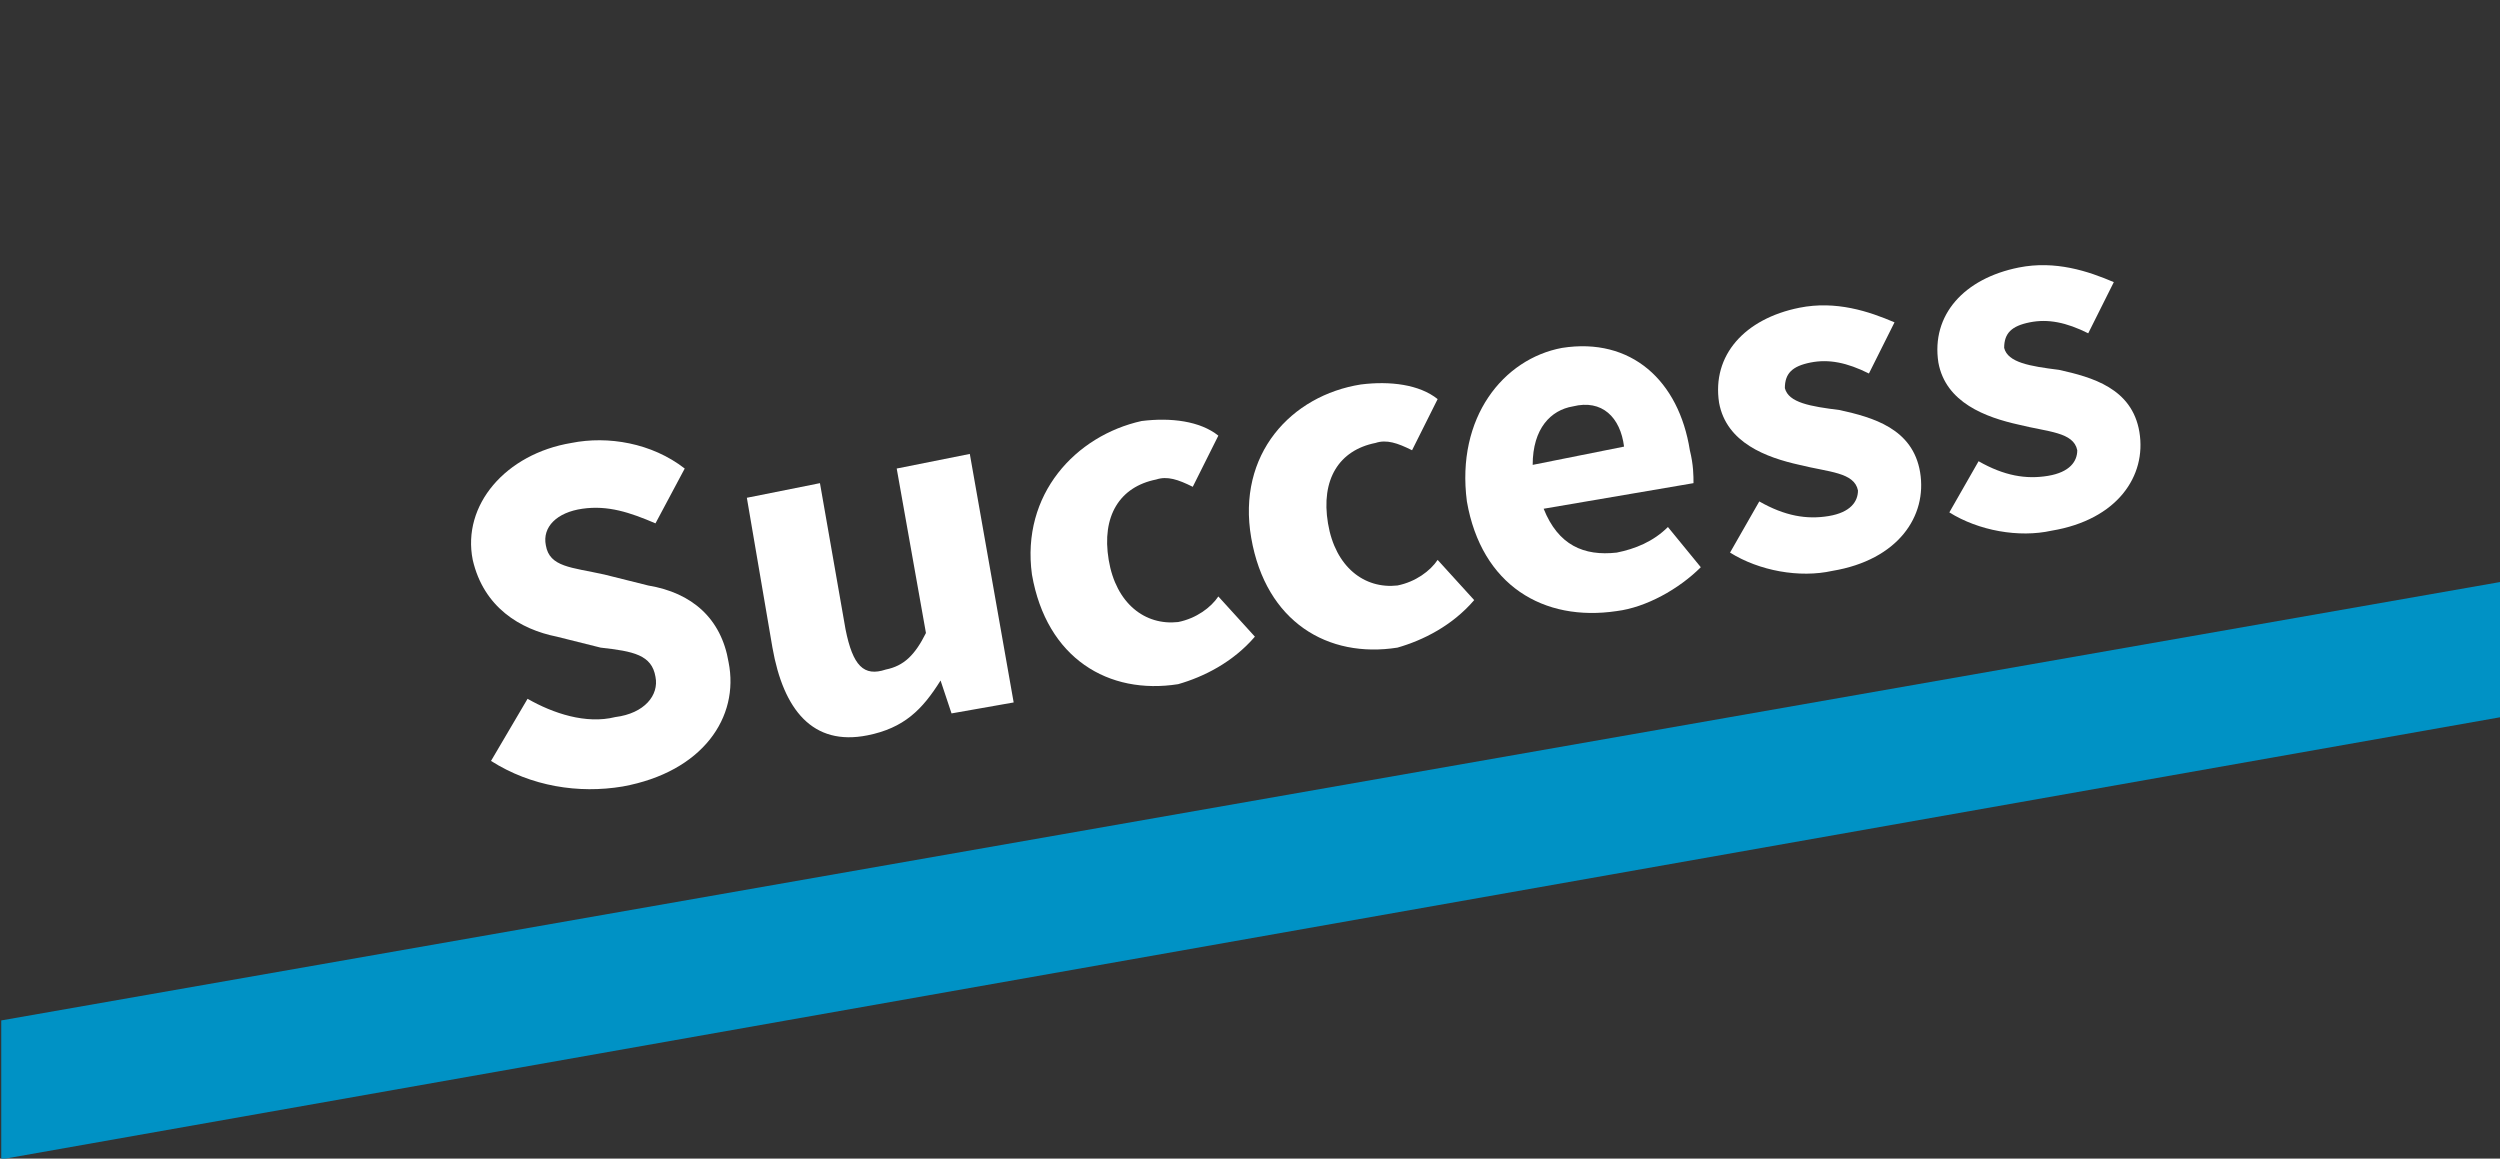
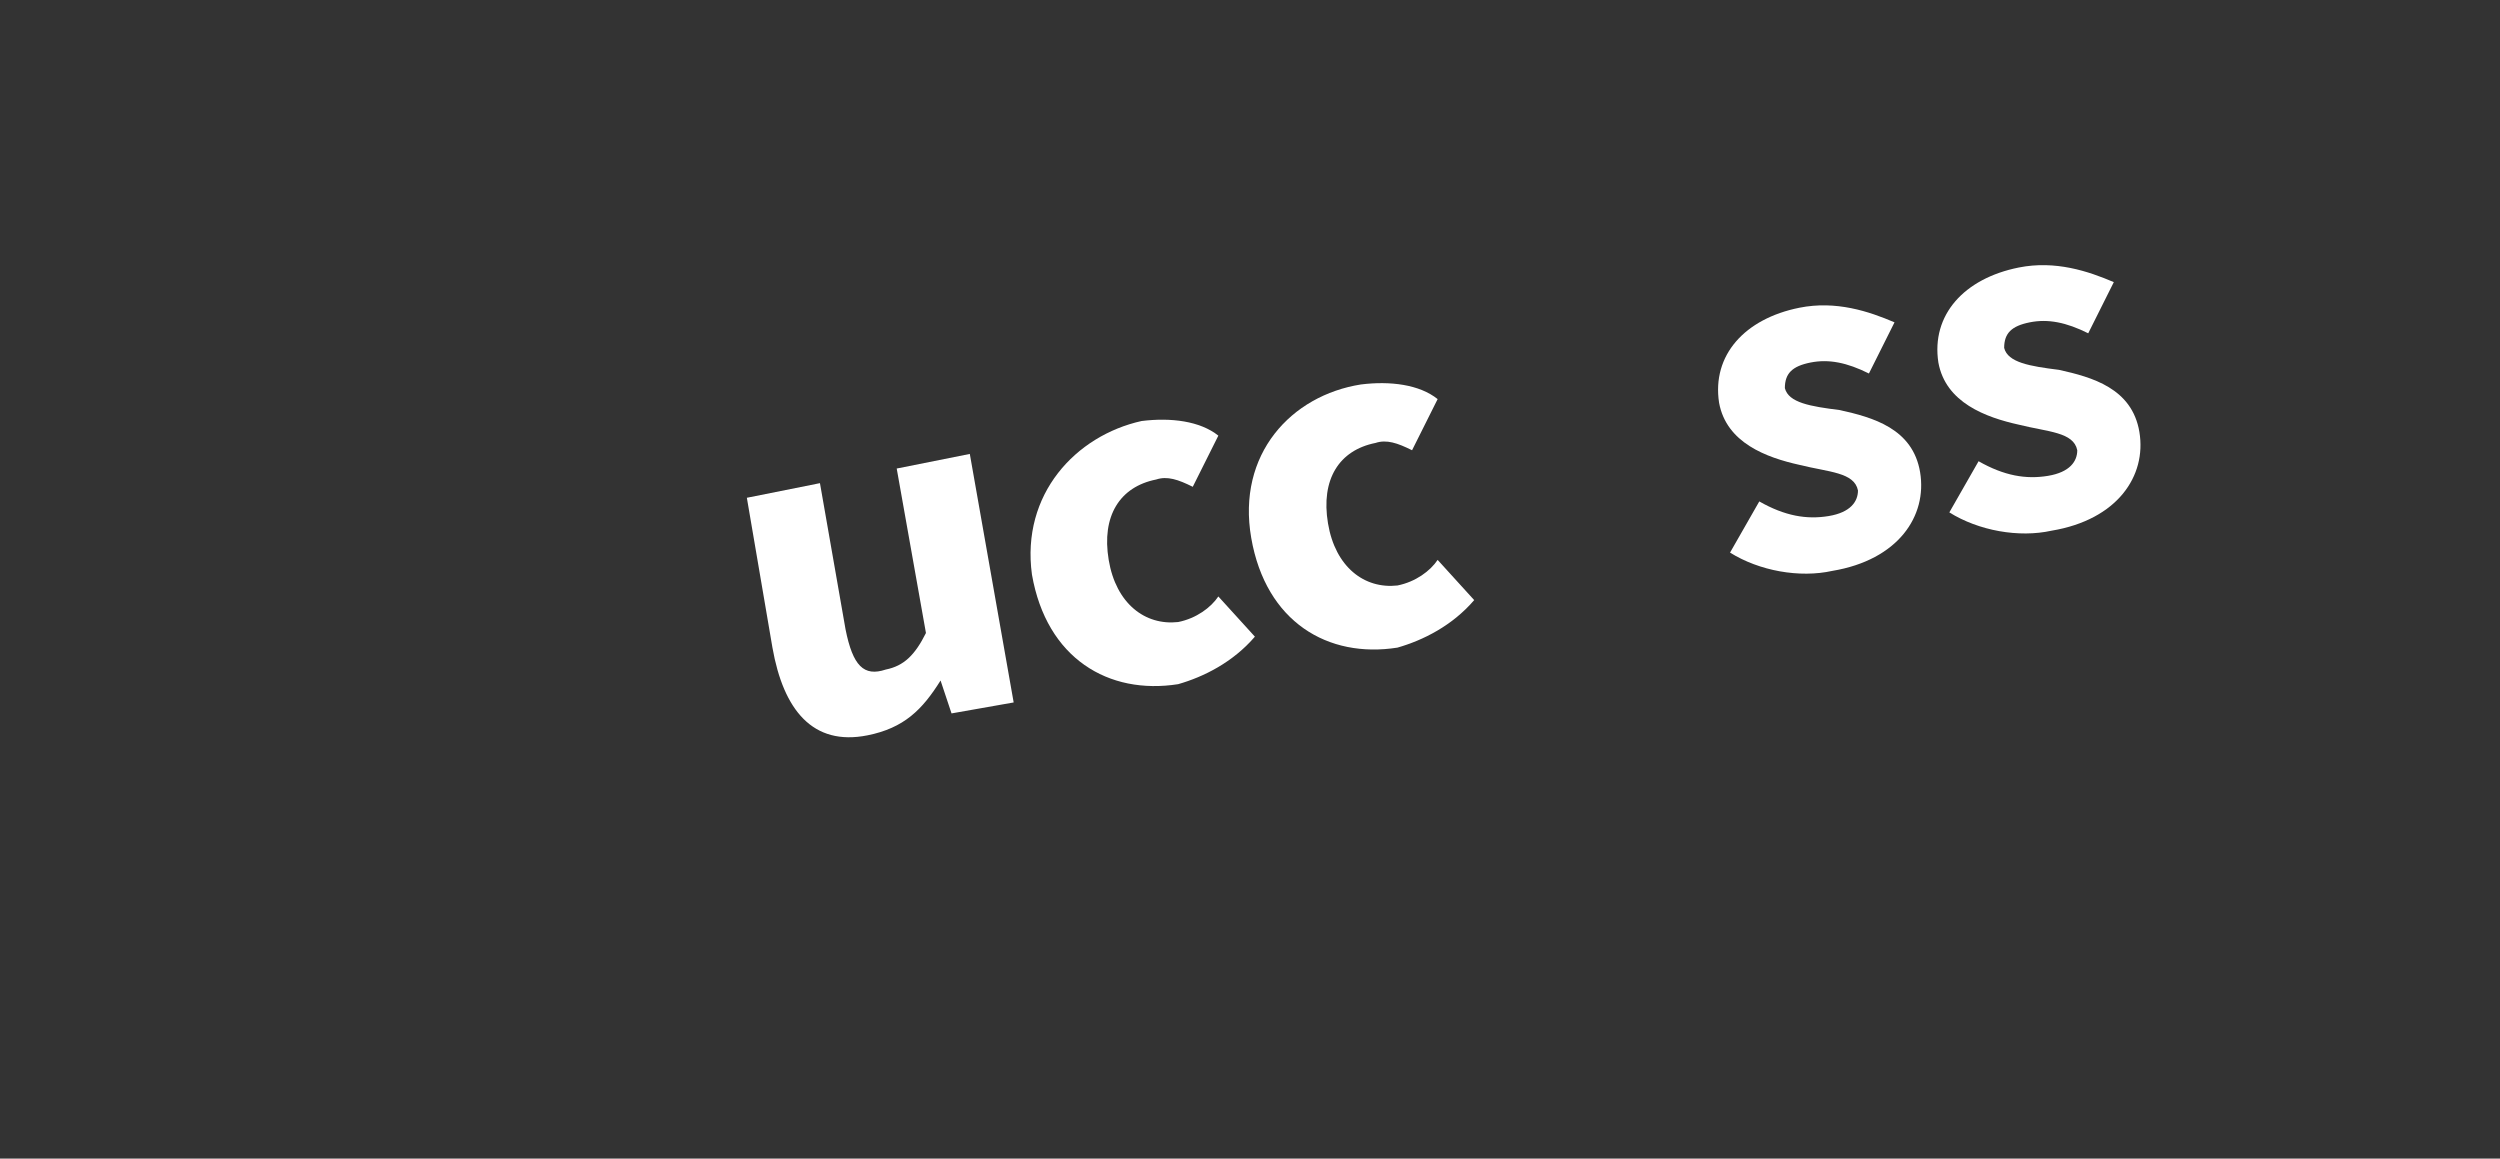
<svg xmlns="http://www.w3.org/2000/svg" version="1.1" id="Layer_1" x="0px" y="0px" viewBox="0 0 68.4 31.7" style="enable-background:new 0 0 68.4 31.7;" xml:space="preserve">
  <rect x="0" y="0" width="68.4" height="31.7" fill="#333333" stroke="none" />
  <style type="text/css">
	.st0{enable-background:new    ;}
	.st1{fill:#FFFFFF;}
	.st2{fill:#0092C5;}
</style>
  <g id="menu-button-SUCCESS-dark" transform="translate(-0.166 -119.081)">
    <g class="st0">
-       <path class="st1" d="M14.6,138.2c0.7,0.4,1.6,0.7,2.4,0.5c0.8-0.1,1.2-0.6,1.1-1.1c-0.1-0.6-0.6-0.7-1.5-0.8l-1.2-0.3    c-1-0.2-2-0.8-2.3-2.1c-0.3-1.5,0.9-2.9,2.7-3.2c1-0.2,2.2,0,3.1,0.7l-0.8,1.5c-0.7-0.3-1.3-0.5-2-0.4c-0.7,0.1-1.1,0.5-1,1    c0.1,0.6,0.7,0.6,1.6,0.8l1.2,0.3c1.2,0.2,2,0.9,2.2,2.1c0.3,1.5-0.7,3-2.9,3.4c-1.2,0.2-2.5,0-3.6-0.7L14.6,138.2z" />
      <path class="st1" d="M20.6,132.7l2-0.4l0.7,4c0.2,1,0.5,1.3,1.1,1.1c0.5-0.1,0.8-0.4,1.1-1l-0.8-4.5l2-0.4l1.2,6.8l-1.7,0.3    l-0.3-0.9l0,0c-0.5,0.8-1,1.3-2,1.5c-1.5,0.3-2.3-0.7-2.6-2.4L20.6,132.7z" />
      <path class="st1" d="M31.4,130.6c0.8-0.1,1.6,0,2.1,0.4l-0.7,1.4c-0.4-0.2-0.7-0.3-1-0.2c-1,0.2-1.5,1-1.3,2.2s1,1.8,1.9,1.7    c0.5-0.1,0.9-0.4,1.1-0.7l1,1.1c-0.6,0.7-1.4,1.1-2.1,1.3c-1.9,0.3-3.6-0.7-4-3C28.1,132.6,29.6,131,31.4,130.6z" />
      <path class="st1" d="M37.4,129.6c0.8-0.1,1.6,0,2.1,0.4l-0.7,1.4c-0.4-0.2-0.7-0.3-1-0.2c-1,0.2-1.5,1-1.3,2.2s1,1.8,1.9,1.7    c0.5-0.1,0.9-0.4,1.1-0.7l1,1.1c-0.6,0.7-1.4,1.1-2.1,1.3c-1.9,0.3-3.6-0.7-4-3S35.5,129.9,37.4,129.6z" />
-       <path class="st1" d="M42.9,128.6c1.9-0.3,3.2,0.9,3.5,2.8c0.1,0.4,0.1,0.7,0.1,0.9l-4.1,0.7c0.4,1,1.1,1.3,2,1.2    c0.5-0.1,1-0.3,1.4-0.7l0.9,1.1c-0.6,0.6-1.5,1.1-2.3,1.2c-2,0.3-3.7-0.7-4.1-3C40,130.5,41.3,128.9,42.9,128.6z M44.6,131.3    c-0.1-0.8-0.6-1.3-1.4-1.1c-0.6,0.1-1.1,0.6-1.1,1.6L44.6,131.3z" />
      <path class="st1" d="M48.3,132.8c0.7,0.4,1.3,0.5,1.9,0.4c0.6-0.1,0.8-0.4,0.8-0.7c-0.1-0.5-0.8-0.5-1.6-0.7    c-0.9-0.2-2-0.6-2.2-1.7c-0.2-1.3,0.7-2.3,2.2-2.6c1-0.2,1.9,0.1,2.6,0.4l-0.7,1.4c-0.6-0.3-1.1-0.4-1.6-0.3    c-0.5,0.1-0.7,0.3-0.7,0.7c0.1,0.4,0.7,0.5,1.5,0.6c0.9,0.2,2,0.5,2.2,1.7s-0.6,2.4-2.4,2.7c-0.9,0.2-2,0-2.8-0.5L48.3,132.8z" />
      <path class="st1" d="M54.3,131.7c0.7,0.4,1.3,0.5,1.9,0.4c0.6-0.1,0.8-0.4,0.8-0.7c-0.1-0.5-0.8-0.5-1.6-0.7    c-0.9-0.2-2-0.6-2.2-1.7c-0.2-1.3,0.7-2.3,2.2-2.6c1-0.2,1.9,0.1,2.6,0.4l-0.7,1.4c-0.6-0.3-1.1-0.4-1.6-0.3s-0.7,0.3-0.7,0.7    c0.1,0.4,0.7,0.5,1.5,0.6c0.9,0.2,2,0.5,2.2,1.7s-0.6,2.4-2.4,2.7c-0.9,0.2-2,0-2.8-0.5L54.3,131.7z" />
    </g>
-     <path id="Path_372" class="st2" d="M0.2,147l68.4-12v3.7L0.2,150.8V147z" />
  </g>
</svg>